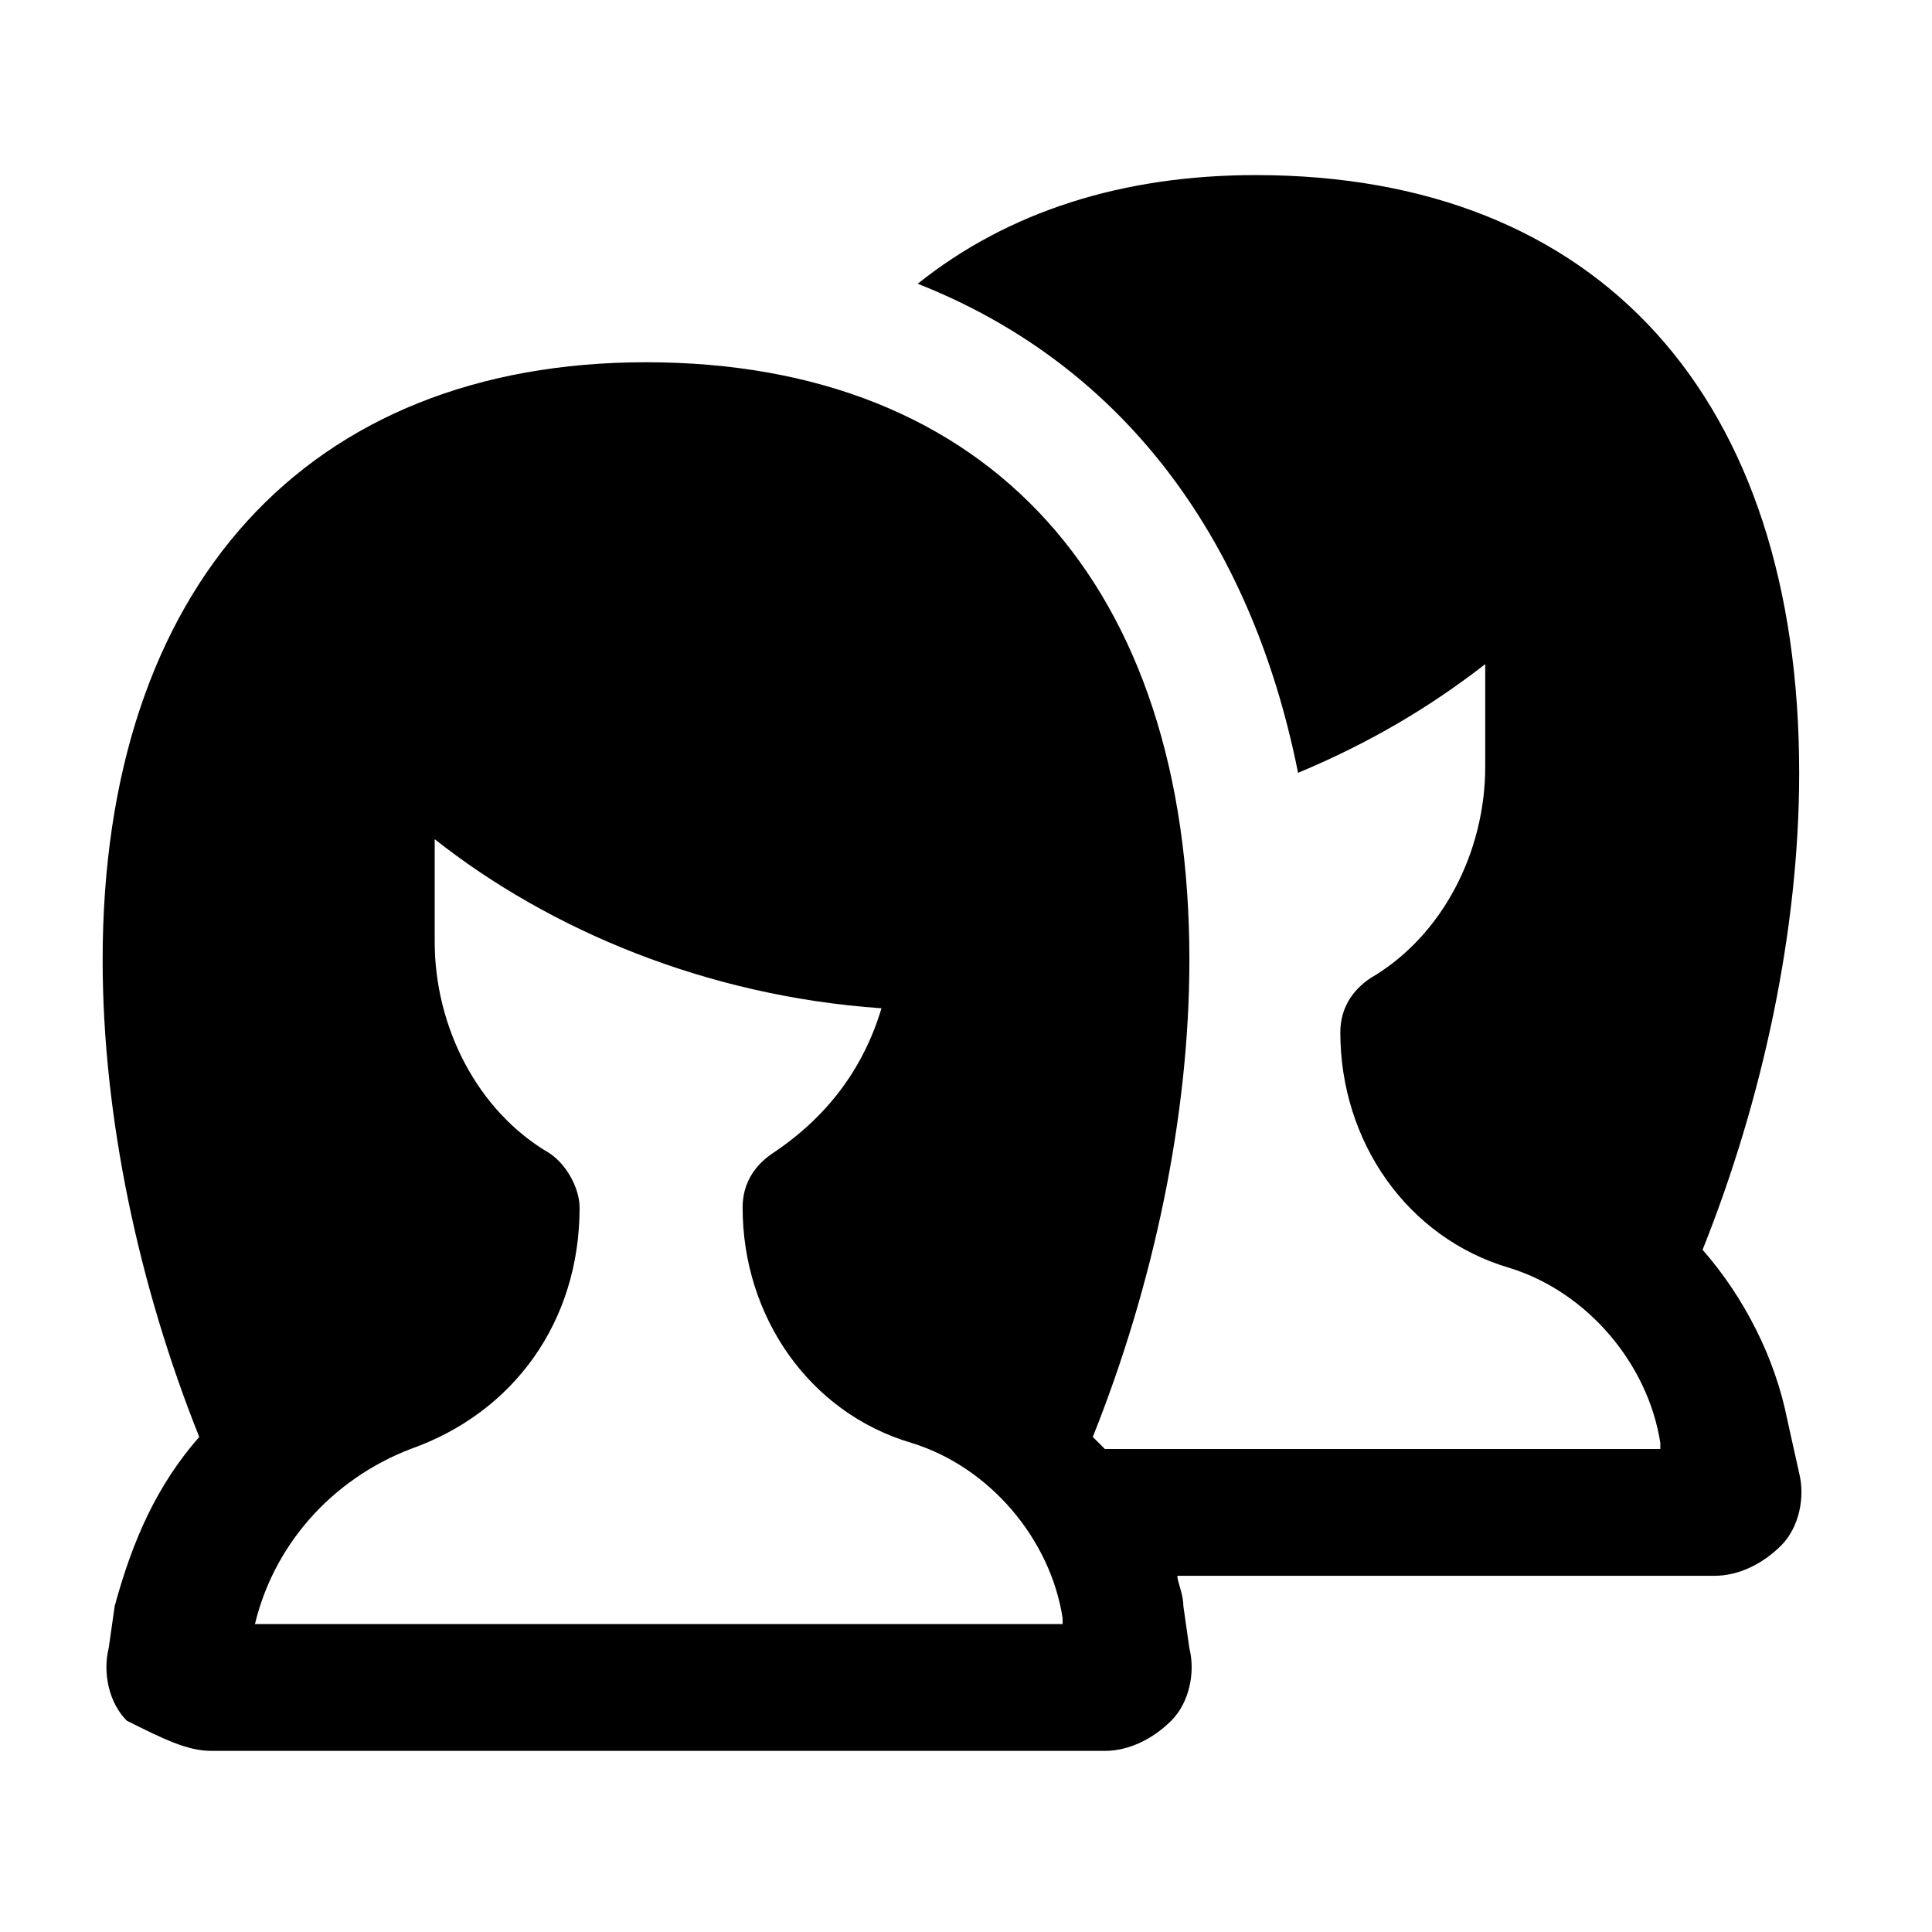
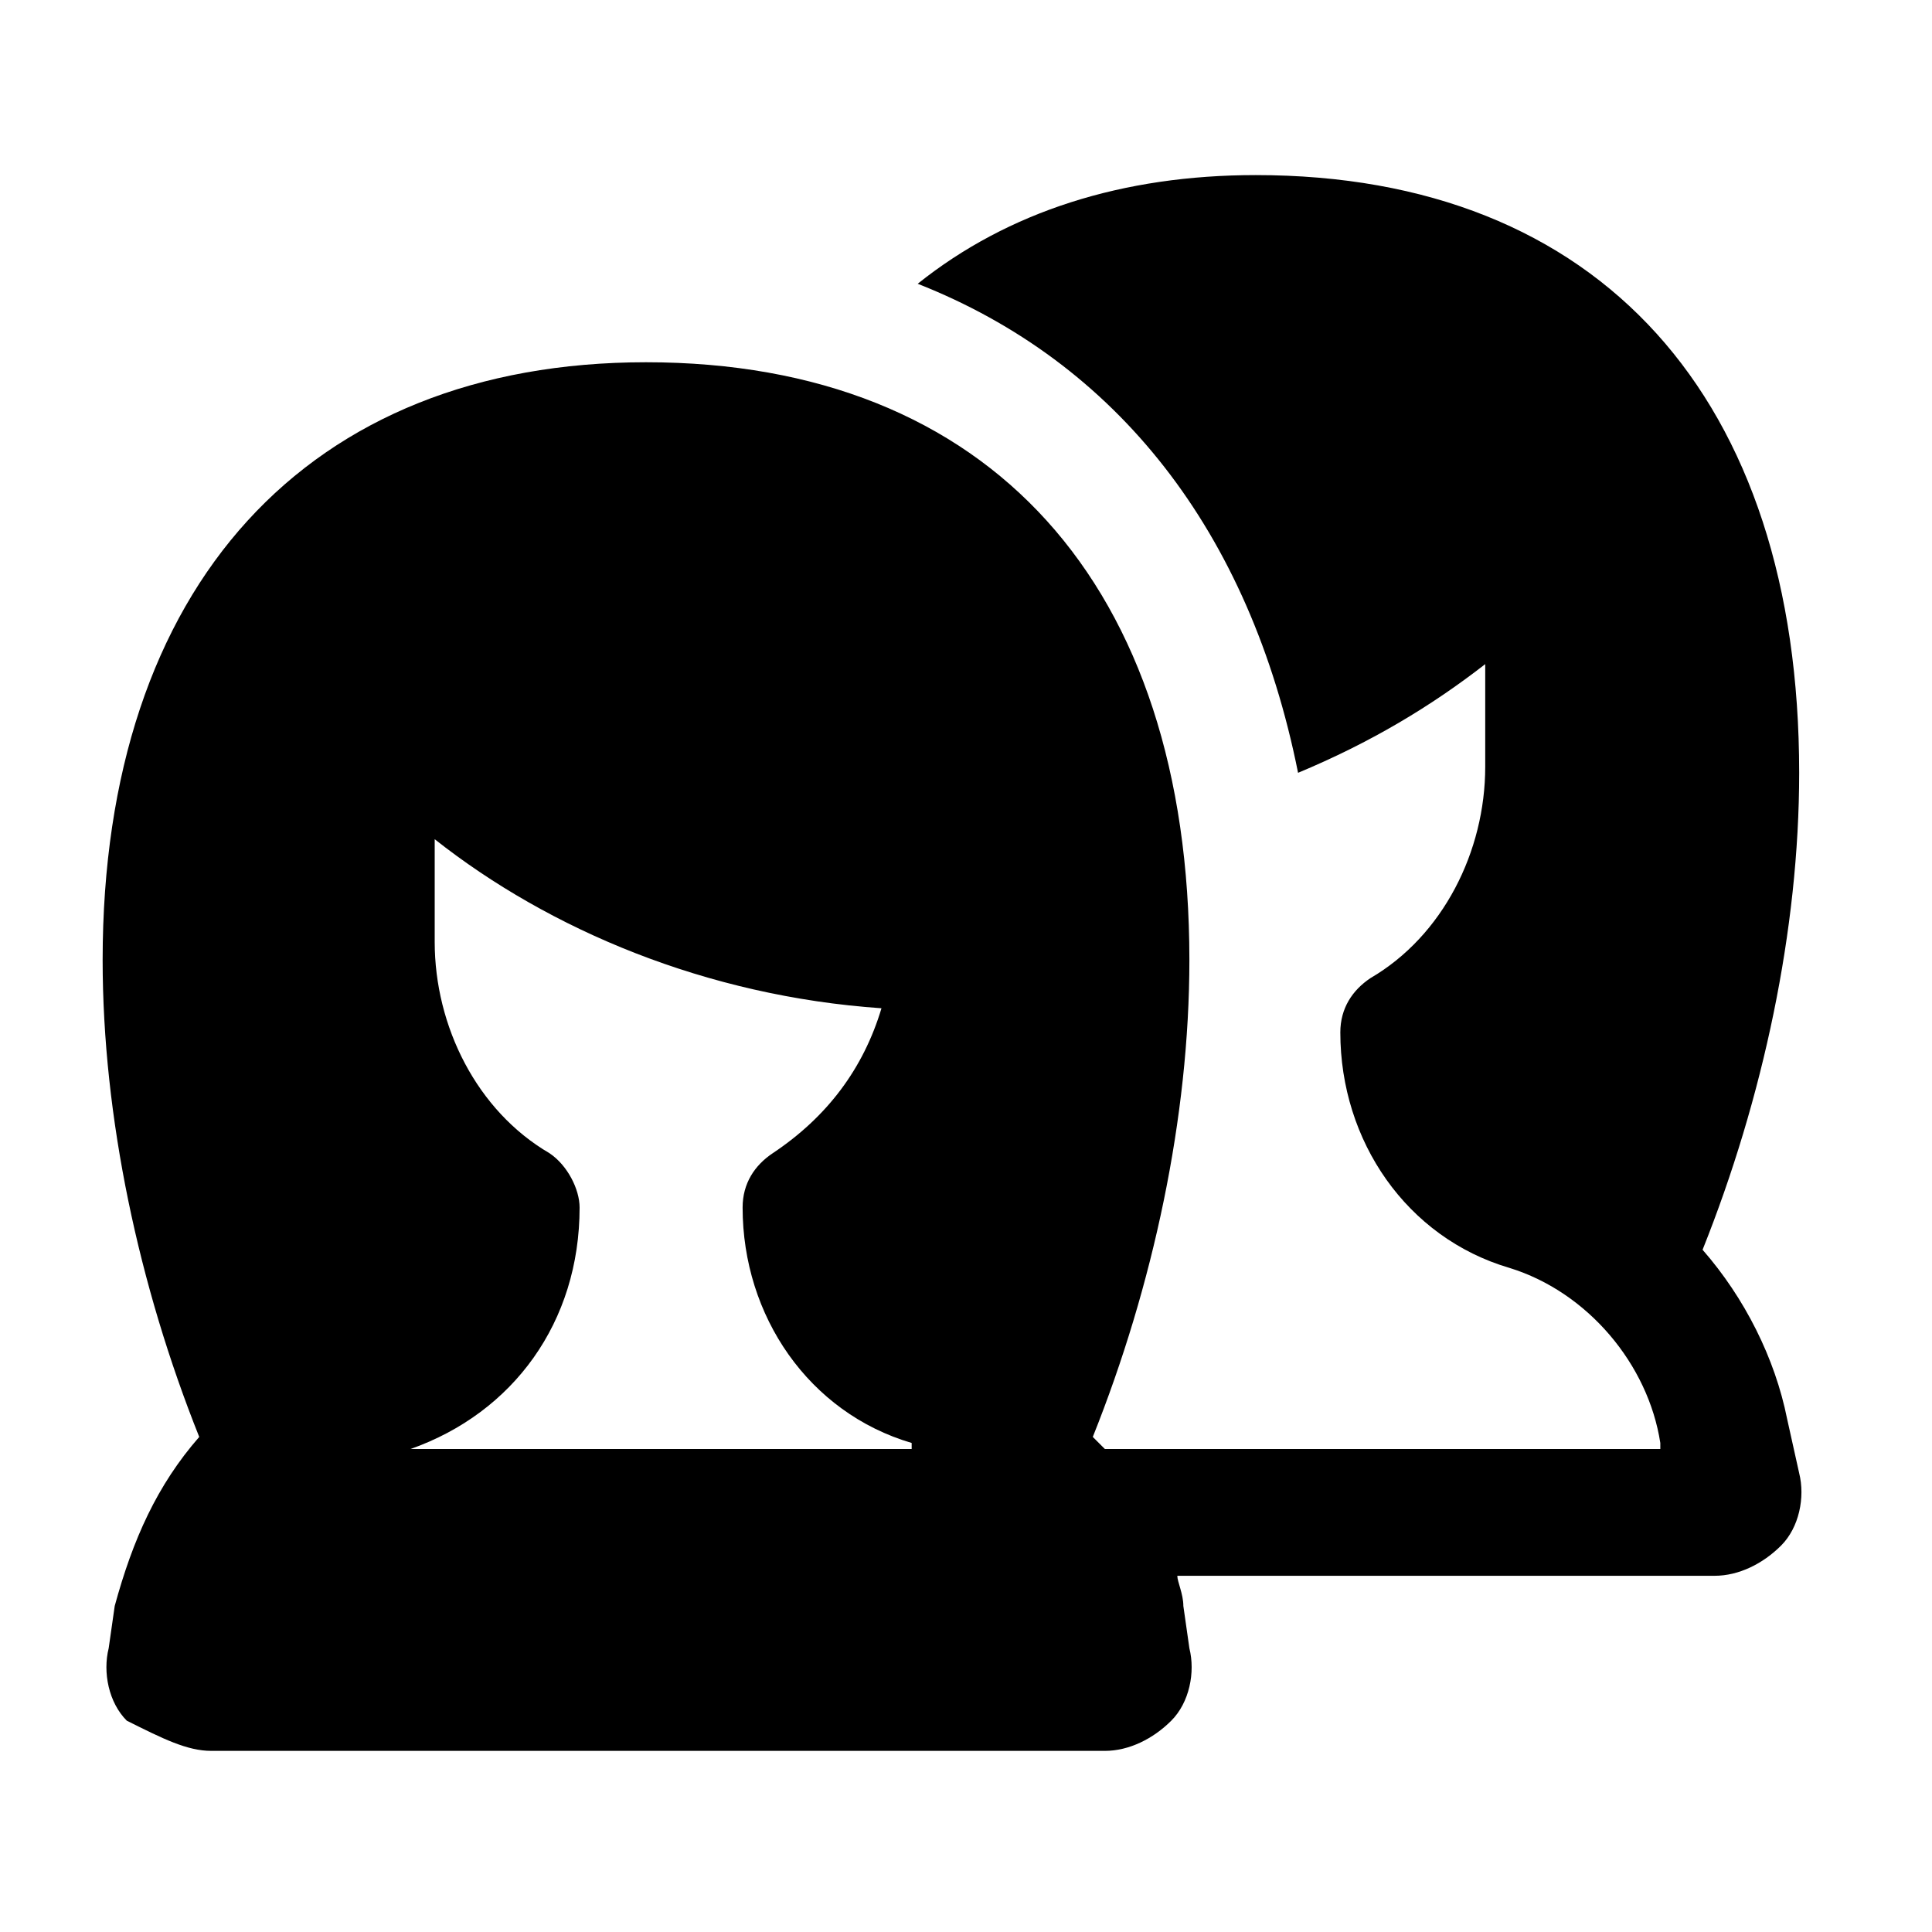
<svg xmlns="http://www.w3.org/2000/svg" version="1.1" id="Icons" viewBox="0 0 32 32" xml:space="preserve">
  <style type="text/css">
	.st0{fill:none;stroke:#000000;stroke-width:2;stroke-linecap:round;stroke-linejoin:round;stroke-miterlimit:10;}
</style>
-   <path d="M29.6,23.5c-0.2-1-0.7-2-1.4-2.8c1-2.5,1.6-5.3,1.6-7.9c0-6.2-3.3-9.9-9-9.9c-2.2,0-4.1,0.6-5.6,1.8  c3.3,1.3,5.5,4.1,6.3,8.1c1.2-0.5,2.2-1.1,3.1-1.8v1.7c0,1.4-0.7,2.8-1.9,3.5c-0.3,0.2-0.5,0.5-0.5,0.9c0,1.8,1.1,3.4,2.8,3.9  c1.3,0.4,2.3,1.6,2.5,2.9l0,0.1h-9.2c-0.1-0.1-0.1-0.1-0.2-0.2c1-2.5,1.6-5.3,1.6-7.9c0-6.2-3.3-9.9-9-9.9c-5.6,0-9,3.7-9,9.9  c0,2.6,0.6,5.4,1.6,7.9c-0.7,0.8-1.1,1.7-1.4,2.8l-0.1,0.7c-0.1,0.4,0,0.9,0.3,1.2C2.7,28.8,3.1,29,3.5,29h14.8  c0.4,0,0.8-0.2,1.1-0.5c0.3-0.3,0.4-0.8,0.3-1.2l-0.1-0.7c0-0.2-0.1-0.4-0.1-0.5h8.9c0.4,0,0.8-0.2,1.1-0.5c0.3-0.3,0.4-0.8,0.3-1.2  L29.6,23.5z M4.2,27L4.2,27c0.3-1.4,1.3-2.5,2.6-3c1.7-0.6,2.8-2.1,2.8-4c0-0.3-0.2-0.7-0.5-0.9c-1.2-0.7-1.9-2.1-1.9-3.5v-1.7  c1.9,1.5,4.5,2.6,7.4,2.8c-0.3,1-0.9,1.8-1.8,2.4c-0.3,0.2-0.5,0.5-0.5,0.9c0,1.8,1.1,3.4,2.8,3.9c1.3,0.4,2.3,1.6,2.5,2.9l0,0.1  H4.2z" />
+   <path d="M29.6,23.5c-0.2-1-0.7-2-1.4-2.8c1-2.5,1.6-5.3,1.6-7.9c0-6.2-3.3-9.9-9-9.9c-2.2,0-4.1,0.6-5.6,1.8  c3.3,1.3,5.5,4.1,6.3,8.1c1.2-0.5,2.2-1.1,3.1-1.8v1.7c0,1.4-0.7,2.8-1.9,3.5c-0.3,0.2-0.5,0.5-0.5,0.9c0,1.8,1.1,3.4,2.8,3.9  c1.3,0.4,2.3,1.6,2.5,2.9l0,0.1h-9.2c-0.1-0.1-0.1-0.1-0.2-0.2c1-2.5,1.6-5.3,1.6-7.9c0-6.2-3.3-9.9-9-9.9c-5.6,0-9,3.7-9,9.9  c0,2.6,0.6,5.4,1.6,7.9c-0.7,0.8-1.1,1.7-1.4,2.8l-0.1,0.7c-0.1,0.4,0,0.9,0.3,1.2C2.7,28.8,3.1,29,3.5,29h14.8  c0.4,0,0.8-0.2,1.1-0.5c0.3-0.3,0.4-0.8,0.3-1.2l-0.1-0.7c0-0.2-0.1-0.4-0.1-0.5h8.9c0.4,0,0.8-0.2,1.1-0.5c0.3-0.3,0.4-0.8,0.3-1.2  L29.6,23.5z M4.2,27L4.2,27c0.3-1.4,1.3-2.5,2.6-3c1.7-0.6,2.8-2.1,2.8-4c0-0.3-0.2-0.7-0.5-0.9c-1.2-0.7-1.9-2.1-1.9-3.5v-1.7  c1.9,1.5,4.5,2.6,7.4,2.8c-0.3,1-0.9,1.8-1.8,2.4c-0.3,0.2-0.5,0.5-0.5,0.9c0,1.8,1.1,3.4,2.8,3.9l0,0.1  H4.2z" />
</svg>